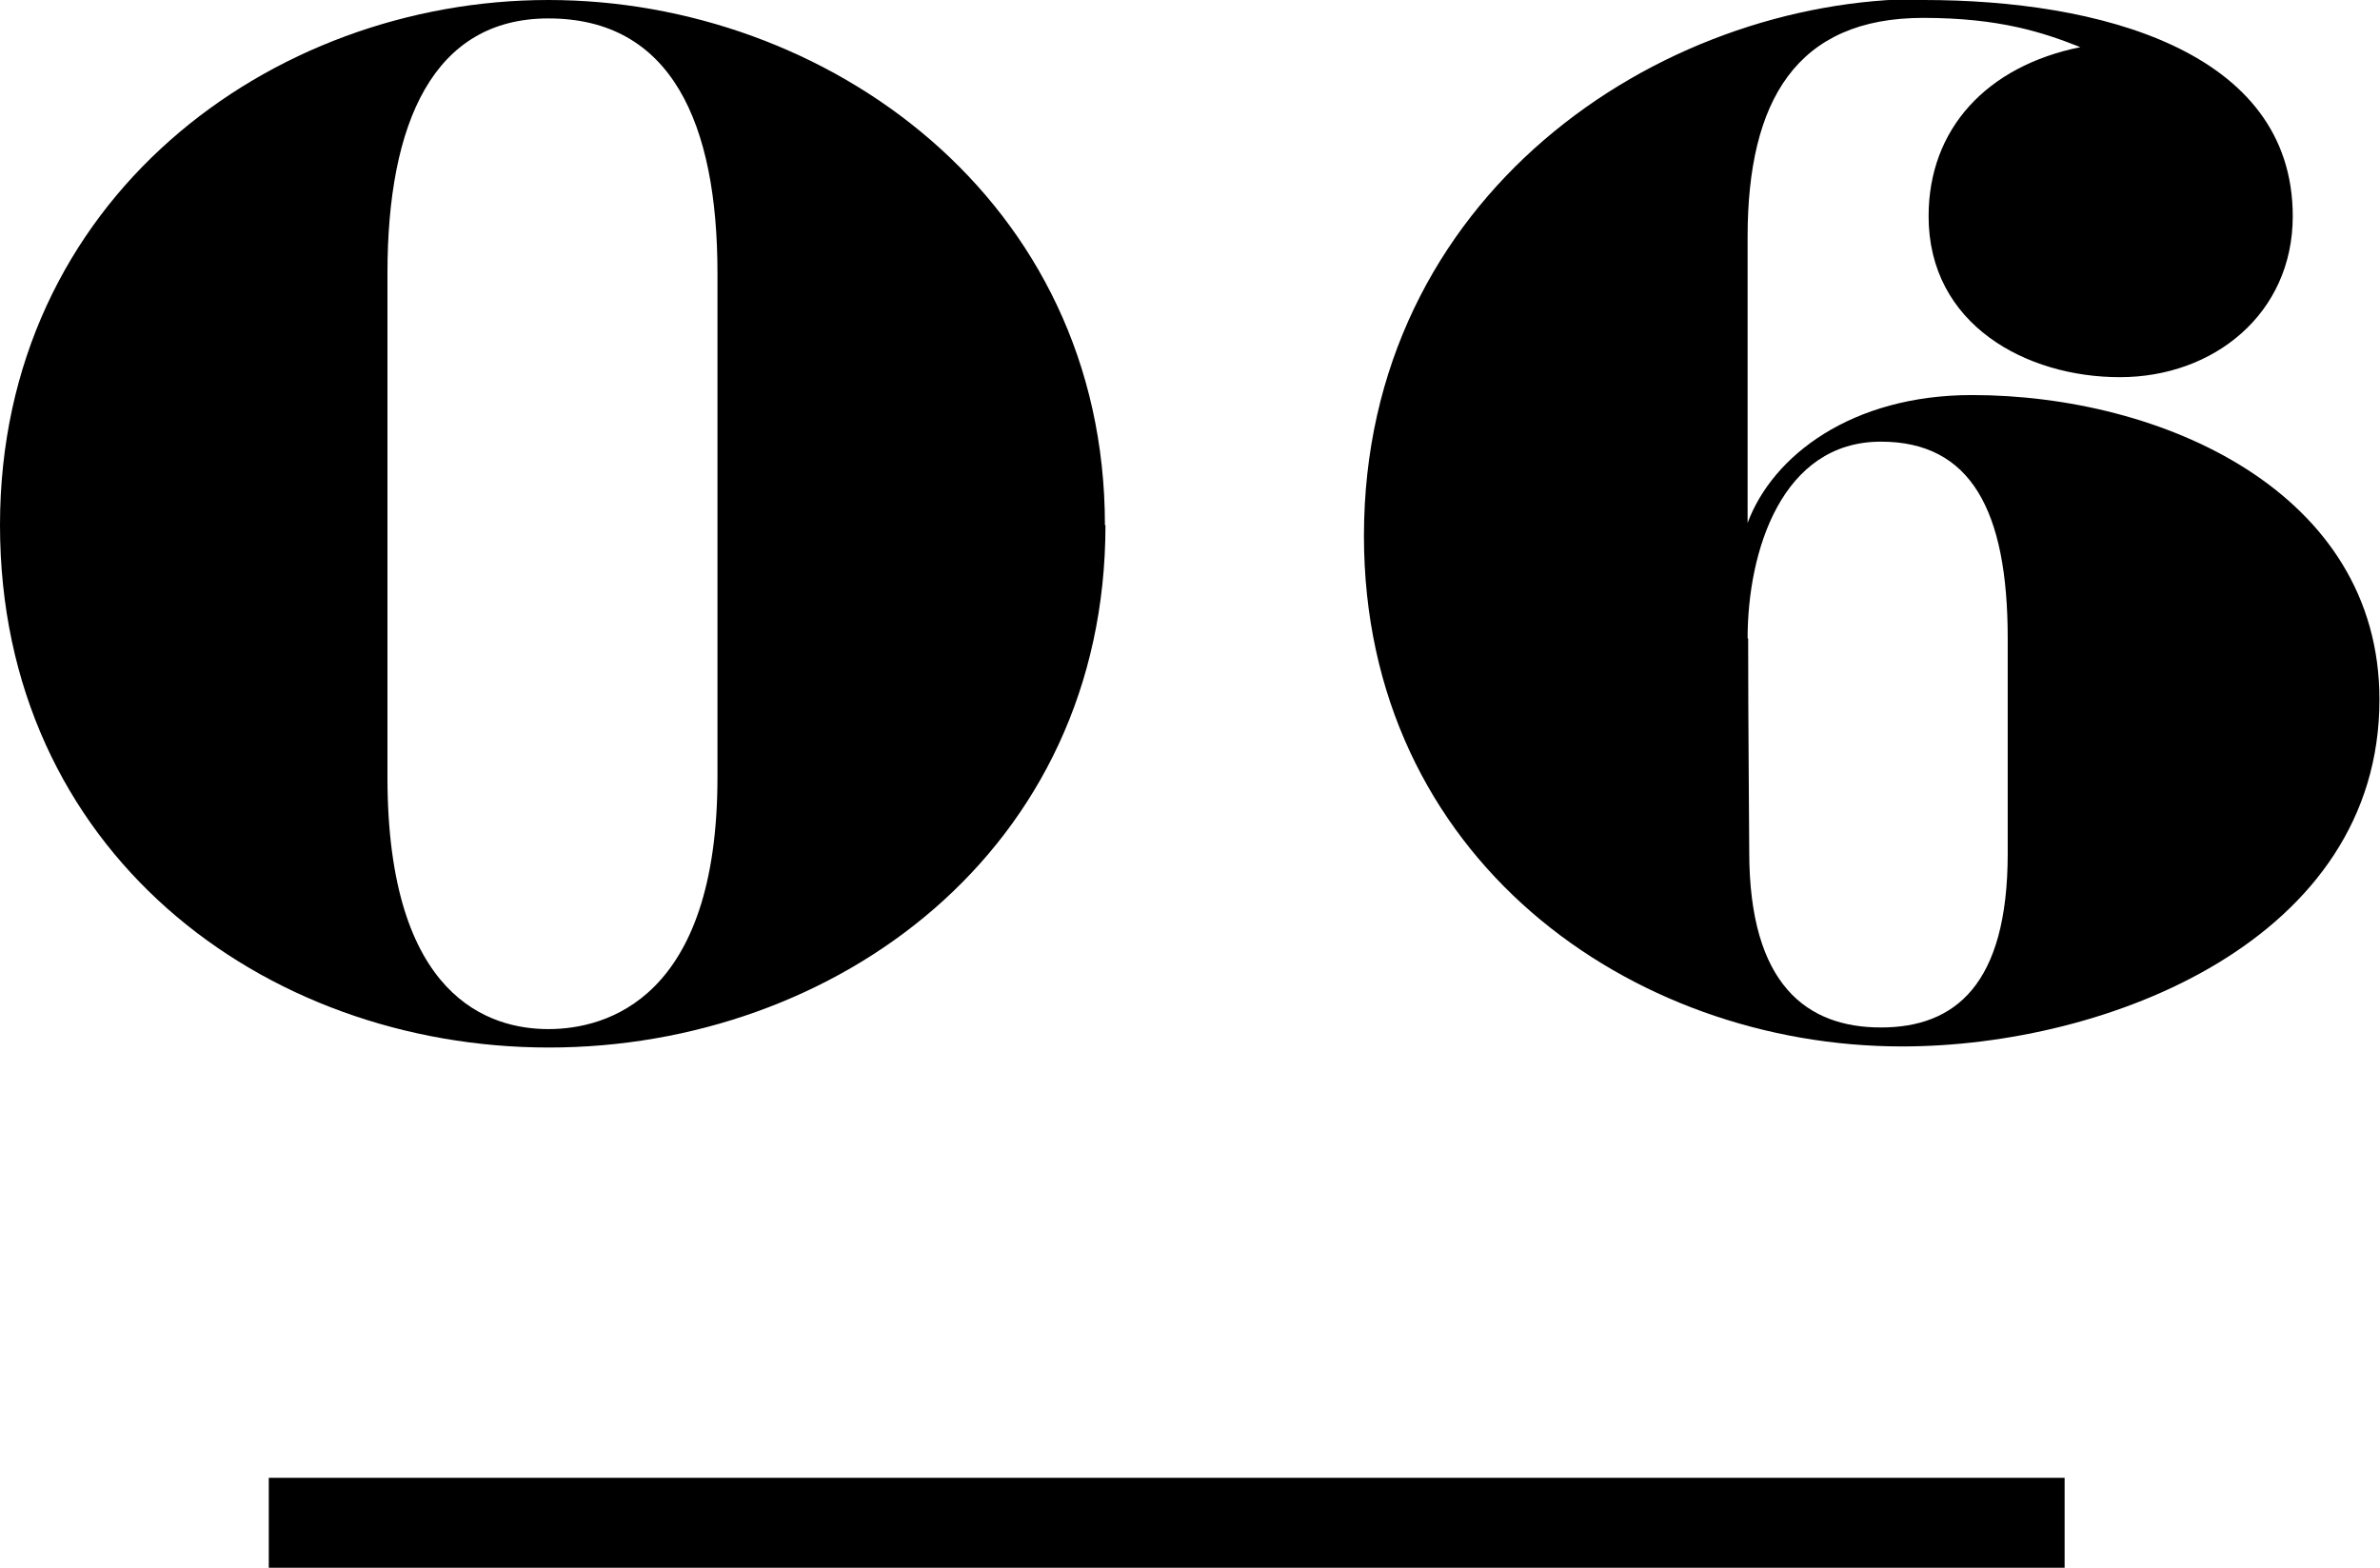
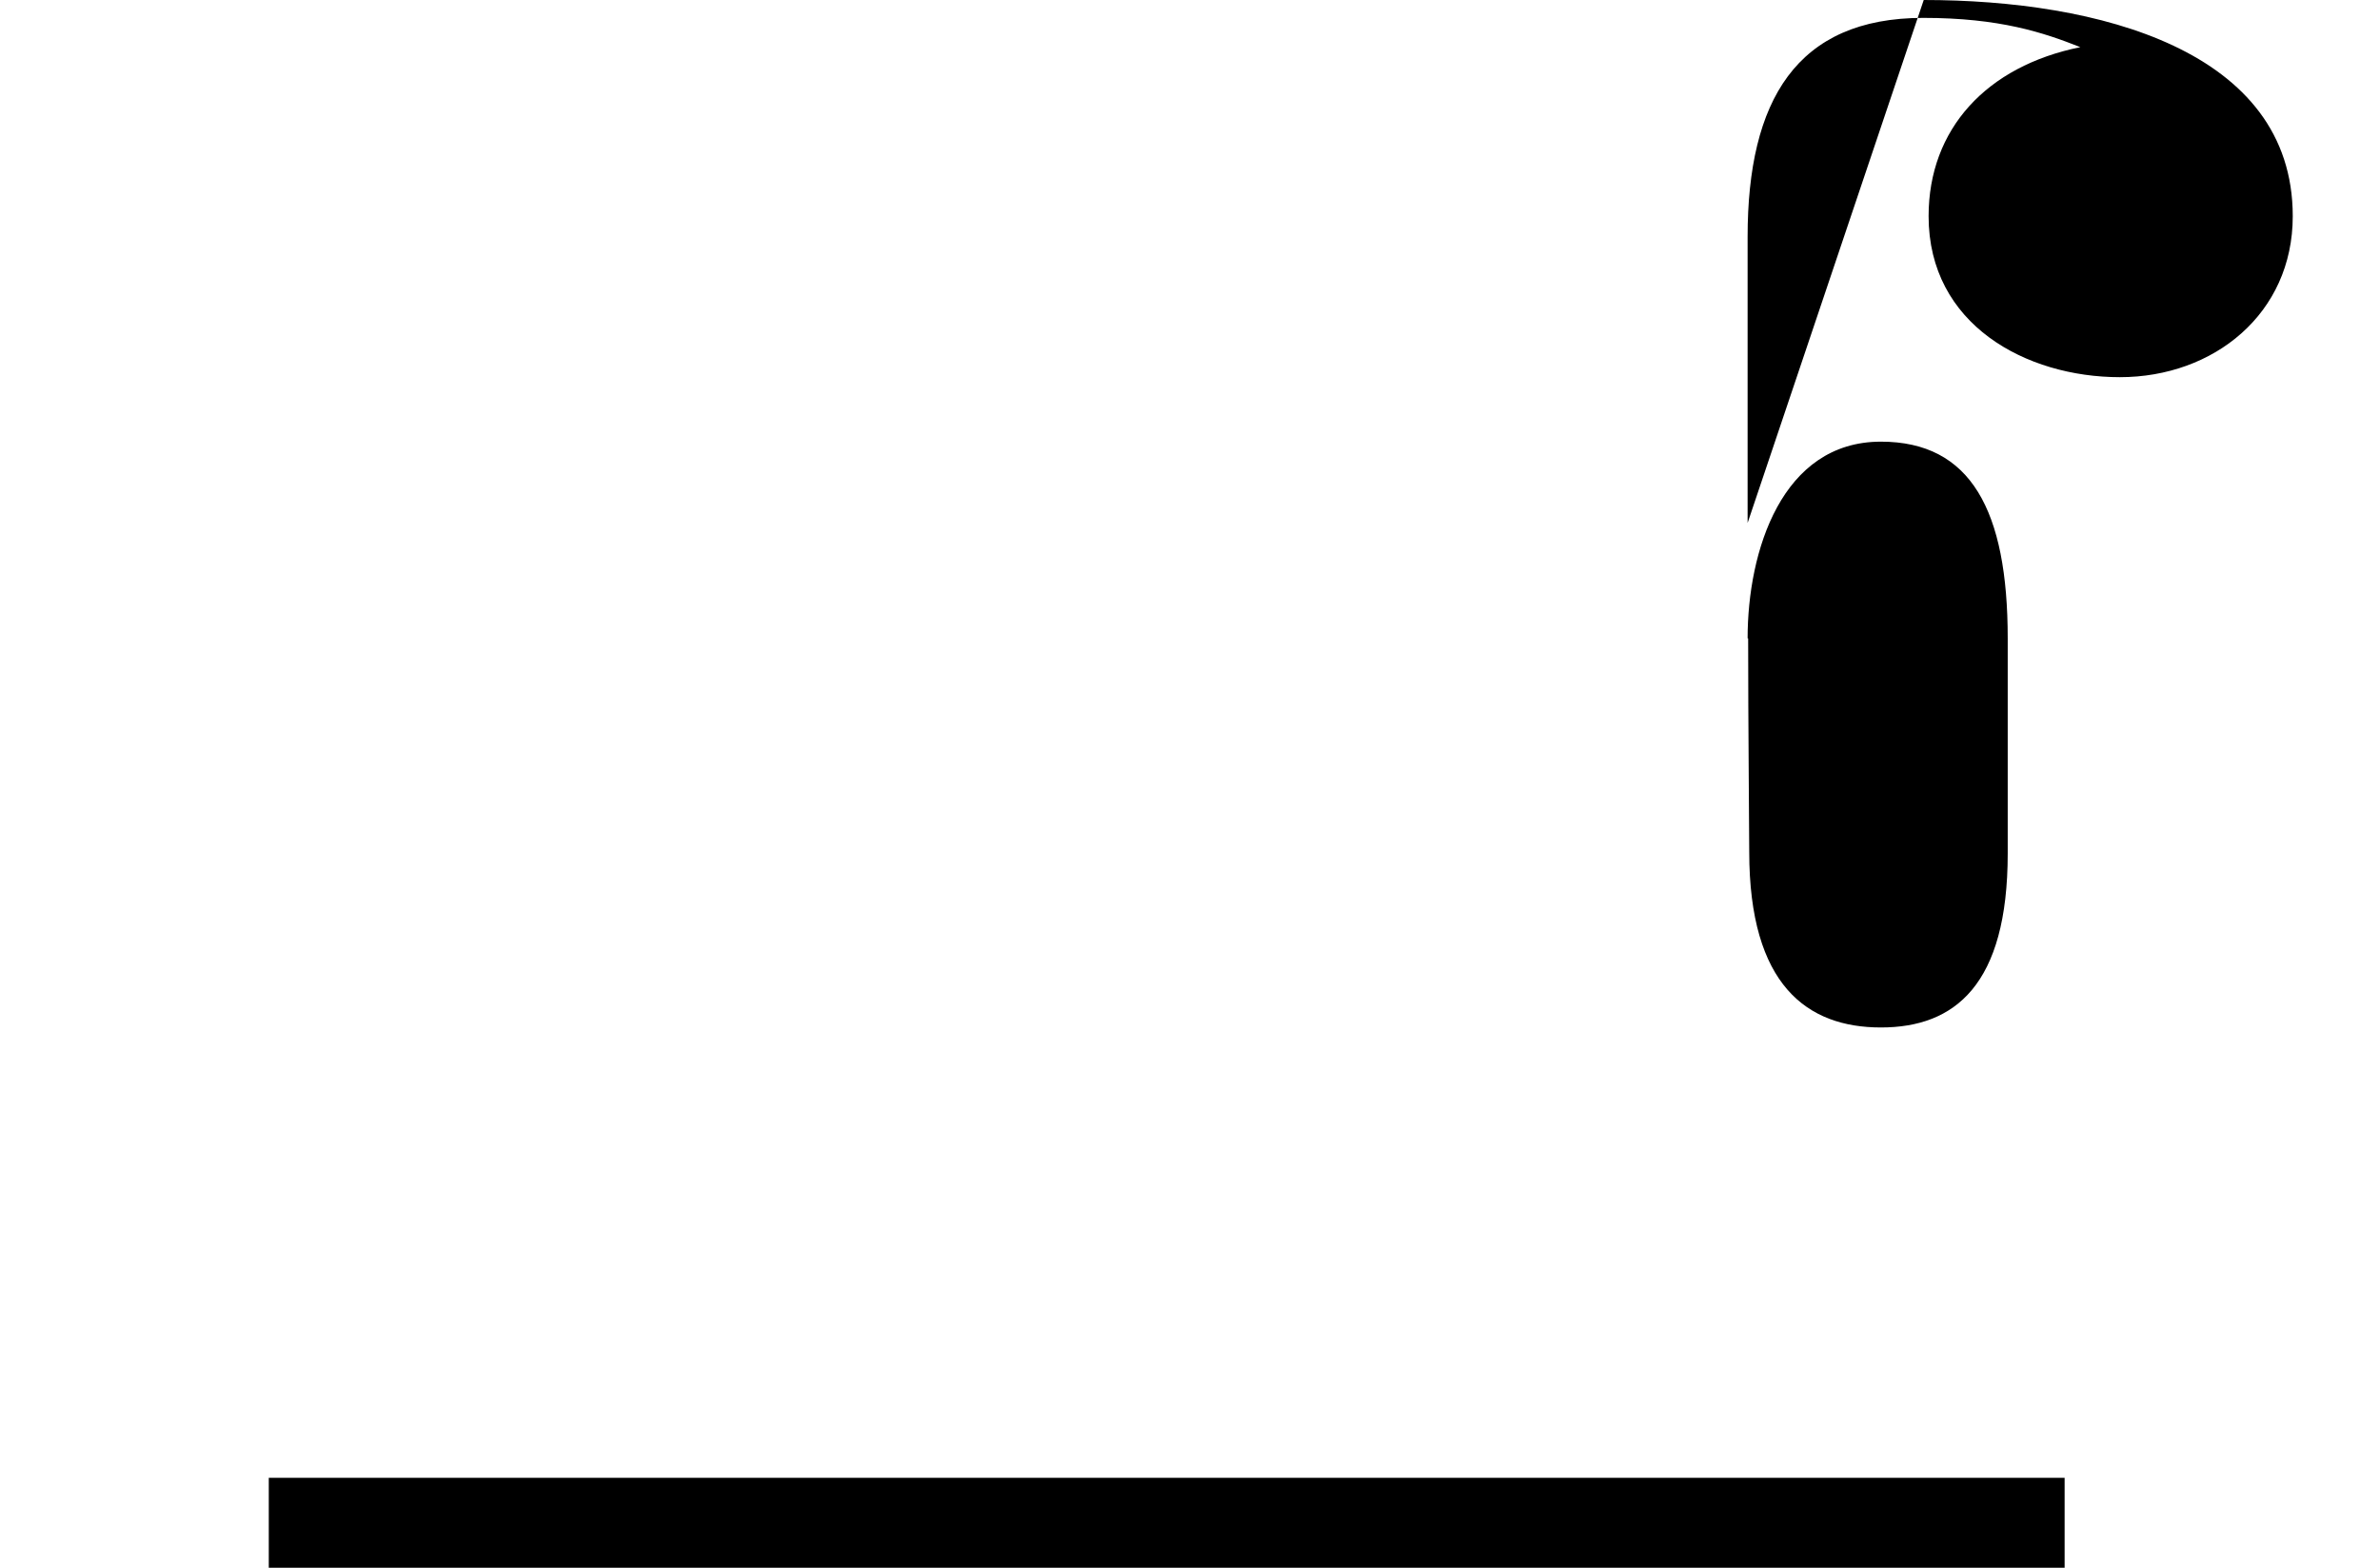
<svg xmlns="http://www.w3.org/2000/svg" id="_レイヤー_2" width="43.92" height="28.93" viewBox="0 0 43.92 28.93">
  <g id="_レイヤー_1-2">
-     <path d="m20.4,9.69c0,6.01-4.99,9.64-10.27,9.64S0,15.7,0,9.69,4.99,0,10.12,0s10.27,3.67,10.27,9.69Zm-7.16,4.65V5.04c0-2.77-.85-4.7-3.12-4.7-2.12,0-2.97,1.92-2.97,4.7v9.3c0,4.09,1.9,4.65,2.97,4.65s3.12-.56,3.12-4.65Z" />
-     <path d="m35.5,0c3.21,0,6.81.92,6.81,3.99,0,1.8-1.46,2.97-3.19,2.97s-3.53-.97-3.53-2.97c0-1.61,1.07-2.77,2.8-3.12-.68-.27-1.49-.54-2.9-.54-2.34,0-3.24,1.53-3.24,4.04v5.28c.46-1.24,1.92-2.36,4.14-2.36,3.5,0,7.52,1.78,7.52,5.62,0,4.43-5.01,6.4-8.81,6.4-5.01,0-9.93-3.48-9.93-9.42,0-6.28,5.43-9.91,10.32-9.91Zm-3.24,11.78c0,1.68.02,3.43.02,3.94,0,2.46,1.07,3.24,2.43,3.24s2.34-.78,2.34-3.21v-3.97c0-2.36-.68-3.63-2.34-3.63-1.83,0-2.46,2.02-2.46,3.63Z" />
+     <path d="m35.5,0c3.21,0,6.81.92,6.81,3.99,0,1.8-1.46,2.97-3.19,2.97s-3.53-.97-3.53-2.97c0-1.61,1.07-2.77,2.8-3.12-.68-.27-1.49-.54-2.9-.54-2.34,0-3.24,1.53-3.24,4.04v5.28Zm-3.24,11.78c0,1.68.02,3.43.02,3.94,0,2.46,1.07,3.24,2.43,3.24s2.34-.78,2.34-3.21v-3.97c0-2.36-.68-3.63-2.34-3.63-1.83,0-2.46,2.02-2.46,3.63Z" />
    <rect x="4.96" y="27.27" width="33.14" height="1.66" />
  </g>
</svg>